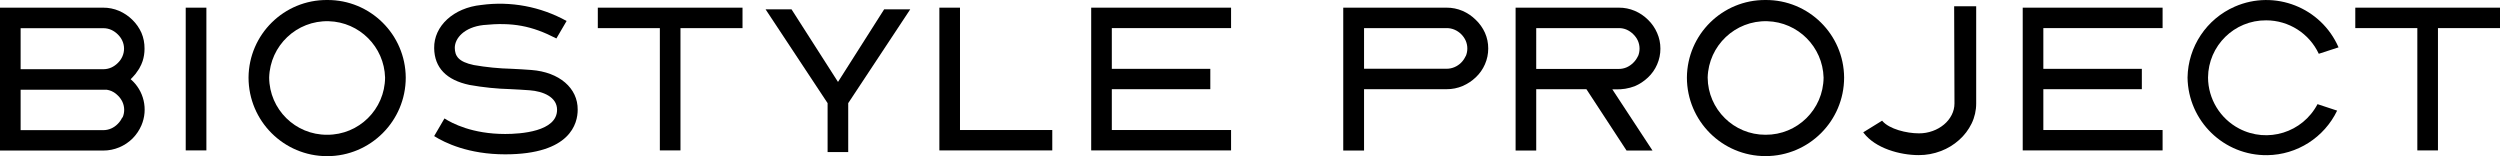
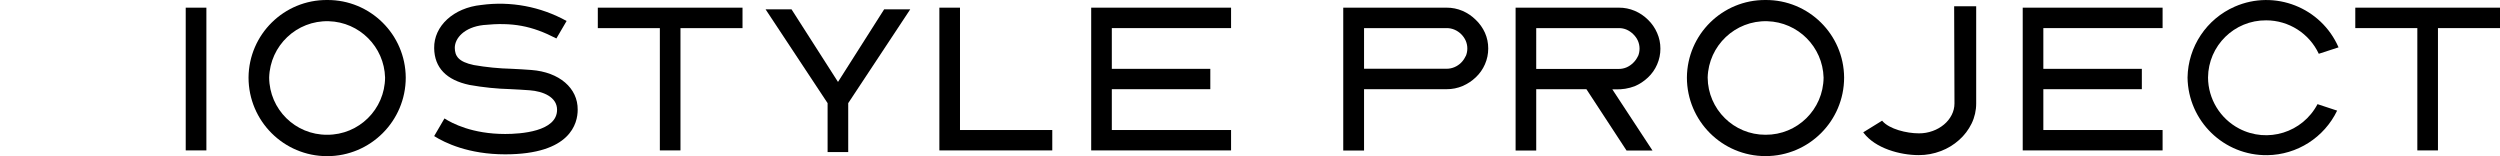
<svg xmlns="http://www.w3.org/2000/svg" id="b" viewBox="0 0 548 34.23">
  <defs>
    <style>.d{fill:#000;stroke-width:0px;}</style>
  </defs>
  <g id="c">
    <path class="d" d="M496.74,4.46c4.944-.005,9.443,2.853,11.54,7.33l4.33-1.41c-3.81-8.744-13.987-12.744-22.731-8.934-6.206,2.704-10.26,8.785-10.369,15.554.13,9.526,7.957,17.143,17.483,17.014,6.541-.089,12.469-3.87,15.307-9.764l-4.3-1.42c-3.269,6.224-10.965,8.62-17.189,5.351-4.16-2.185-6.778-6.483-6.811-11.181.055-6.981,5.759-12.595,12.739-12.54 0,0,.001,0,.001,0Z" />
    <path class="d" d="M323.47,4.33c-.833-.825-1.813-1.486-2.89-1.95-1.103-.469-2.291-.708-3.49-.7h-22.65v31.32h4.56v-13.45h18.12c1.199.008,2.387-.231,3.49-.7,1.069-.46,2.047-1.107,2.89-1.91.853-.805,1.533-1.774,2-2.85.479-1.09.725-2.269.72-3.46.007-1.188-.239-2.364-.72-3.45-.486-1.072-1.175-2.04-2.03-2.85ZM321.25,12.33c-.473,1.07-1.334,1.92-2.41,2.38-.552.24-1.148.362-1.75.36h-18.09V6.16h18.12c.599-.002,1.191.12,1.74.36,1.074.471,1.936,1.322,2.42,2.39.48,1.096.48,2.344,0,3.44l-.03-.02Z" />
    <path class="d" d="M361.24,4.33c-.831-.827-1.812-1.489-2.89-1.95-1.103-.47-2.291-.709-3.49-.7h-22.64v31.32h4.52v-13.45h11l8.8,13.45h5.69l-8.81-13.42h.66c1.456.064,2.909-.171,4.27-.69,1.07-.458,2.049-1.105,2.89-1.91.856-.802,1.537-1.772,2-2.85.479-1.09.725-2.269.72-3.46.007-1.188-.239-2.364-.72-3.45-.469-1.086-1.148-2.069-2-2.89h0ZM359.02,12.33c-.24.533-.579,1.015-1,1.42-.414.419-.902.758-1.44,1-.552.241-1.148.363-1.75.36h-18.09V6.16h18.12c.599-.004,1.192.118,1.74.36.533.245,1.017.583,1.43,1,.422.405.761.887,1,1.42.48,1.096.48,2.344,0,3.44l-.01-.05Z" />
    <path class="d" d="M443.38,1.68v31.29h30.66v-4.47h-26.14v-8.95h21.59v-4.46h-21.59V6.16h26.14V1.68h-30.66Z" />
    <path class="d" d="M516.28,1.68v4.48h13.6v26.81h4.52V6.16h13.6V1.68h-31.72Z" />
    <path class="d" d="M387,0c-9.451-.061-17.164,7.549-17.23,17,.007,9.516,7.726,17.225,17.242,17.218,9.507-.007,17.212-7.712,17.218-17.218C404.169,7.551,396.46-.06,387.011 0c-.004 0-.007 0-.011 0h0ZM387,29.54c-6.958.022-12.625-5.583-12.68-12.54.197-7.017,6.045-12.545,13.061-12.349,6.74.189,12.16,5.609,12.349,12.349-.055,6.977-5.753,12.59-12.73,12.54Z" />
    <path class="d" d="M428.42,22.66c.003.888-.21,1.763-.62,2.55-.412.804-.983,1.515-1.68,2.09-.737.613-1.577,1.09-2.48,1.41-.961.351-1.977.527-3,.52-2.75,0-6.48-.94-8-2.68l-.08-.1-4,2.47-.14.09.1.13c2.57,3.36,7.91,4.86,12.07,4.86,1.658.007,3.303-.295,4.85-.89,1.472-.555,2.829-1.379,4-2.43,1.141-1.012,2.072-2.239,2.74-3.61.666-1.374,1.008-2.883,1-4.41V1.37h-4.83l.07,21.29Z" />
    <path class="d" d="M40.71,17v15.97h4.53V1.68h-4.53v15.32Z" />
    <path class="d" d="M131.04,6.16h13.6v26.81h4.52V6.16h13.6V1.68h-31.72l-0,4.48Z" />
    <path class="d" d="M210.43,1.68h-4.52v31.29h24.75v-4.47h-20.23V1.68Z" />
    <path class="d" d="M239.19,1.68v31.29h30.66v-4.47h-26.14v-8.95h21.59v-4.46h-21.59V6.16h26.14V1.68h-30.66Z" />
    <path class="d" d="M71.71 0c-9.451-.061-17.164,7.549-17.23,17,0,9.516,7.714,17.23,17.23,17.23s17.23-7.714,17.23-17.23C88.879,7.551,81.17-.06,71.721 0c-.004 0-.007 0-.011 0ZM71.71,29.54c-6.972.044-12.66-5.569-12.71-12.54.197-7.017,6.045-12.545,13.061-12.349,6.74.189,12.16,5.609,12.349,12.349-.055,6.965-5.735,12.573-12.7,12.54Z" />
    <path class="d" d="M116.48,15.34c-1.49-.12-2.92-.19-4.31-.26-2.787-.067-5.564-.341-8.31-.82-3.42-.72-4.14-2-4.17-3.77,0-2.14,2.11-4.53,6.27-5,6.34-.64,10.59.14,16,2.94l2.24-3.83c-5.696-3.154-12.258-4.385-18.71-3.51-6.06.62-10.4,4.6-10.32,9.46.06,4.29,2.67,7,7.75,8.07,2.973.533,5.981.841,9,.92,1.35.07,2.74.14,4.19.25,2.92.22,6,1.46,6,4.27,0,4.79-8,5.31-11.37,5.31-7.22,0-11.66-2.34-13.31-3.41l-2.26,3.87c2.35,1.48,7.53,4,15.57,4,14.35,0,15.89-6.83,15.89-9.77.06-4.75-4.04-8.26-10.15-8.72Z" />
-     <path class="d" d="M31,7.18c-.48-1.068-1.159-2.035-2-2.85-.837-.825-1.82-1.486-2.9-1.95-1.103-.47-2.291-.709-3.49-.7H0v31.32h22.64c1.209.002,2.406-.239,3.52-.71,1.078-.453,2.059-1.108,2.89-1.93.824-.83,1.485-1.807,1.95-2.88,1.512-3.526.556-7.626-2.36-10.12l.36-.36c.516-.518.969-1.096,1.35-1.72l.19-.29.12-.24c.11-.2.22-.4.31-.61.11-.25.21-.51.3-.77.273-.857.411-1.751.41-2.65v-.09c.015-1.185-.217-2.359-.68-3.45ZM4.52,6.18h18.12c.599-.004,1.192.118,1.74.36.536.244,1.024.583,1.44,1,.419.403.758.882,1,1.41.494,1.094.494,2.346,0,3.44-.24.533-.579,1.015-1,1.42-.414.419-.902.758-1.44,1-.552.241-1.148.363-1.75.36H4.52V6.18ZM26.8,25.74c-.242.534-.581,1.019-1,1.43-.412.422-.901.762-1.44,1-.552.241-1.148.363-1.75.36H4.52v-8.86h18.89c.343.056.678.15,1,.28.536.244,1.024.583,1.44,1,.419.403.758.882,1,1.41.494,1.094.494,2.346,0,3.44l-.05-.06Z" />
    <path class="d" d="M183.69,17.96l-10.19-15.92h-5.69l13.6,20.57v10.72h4.52v-10.72l13.6-20.57h-5.72l-10.12,15.92Z" />
  </g>
</svg>